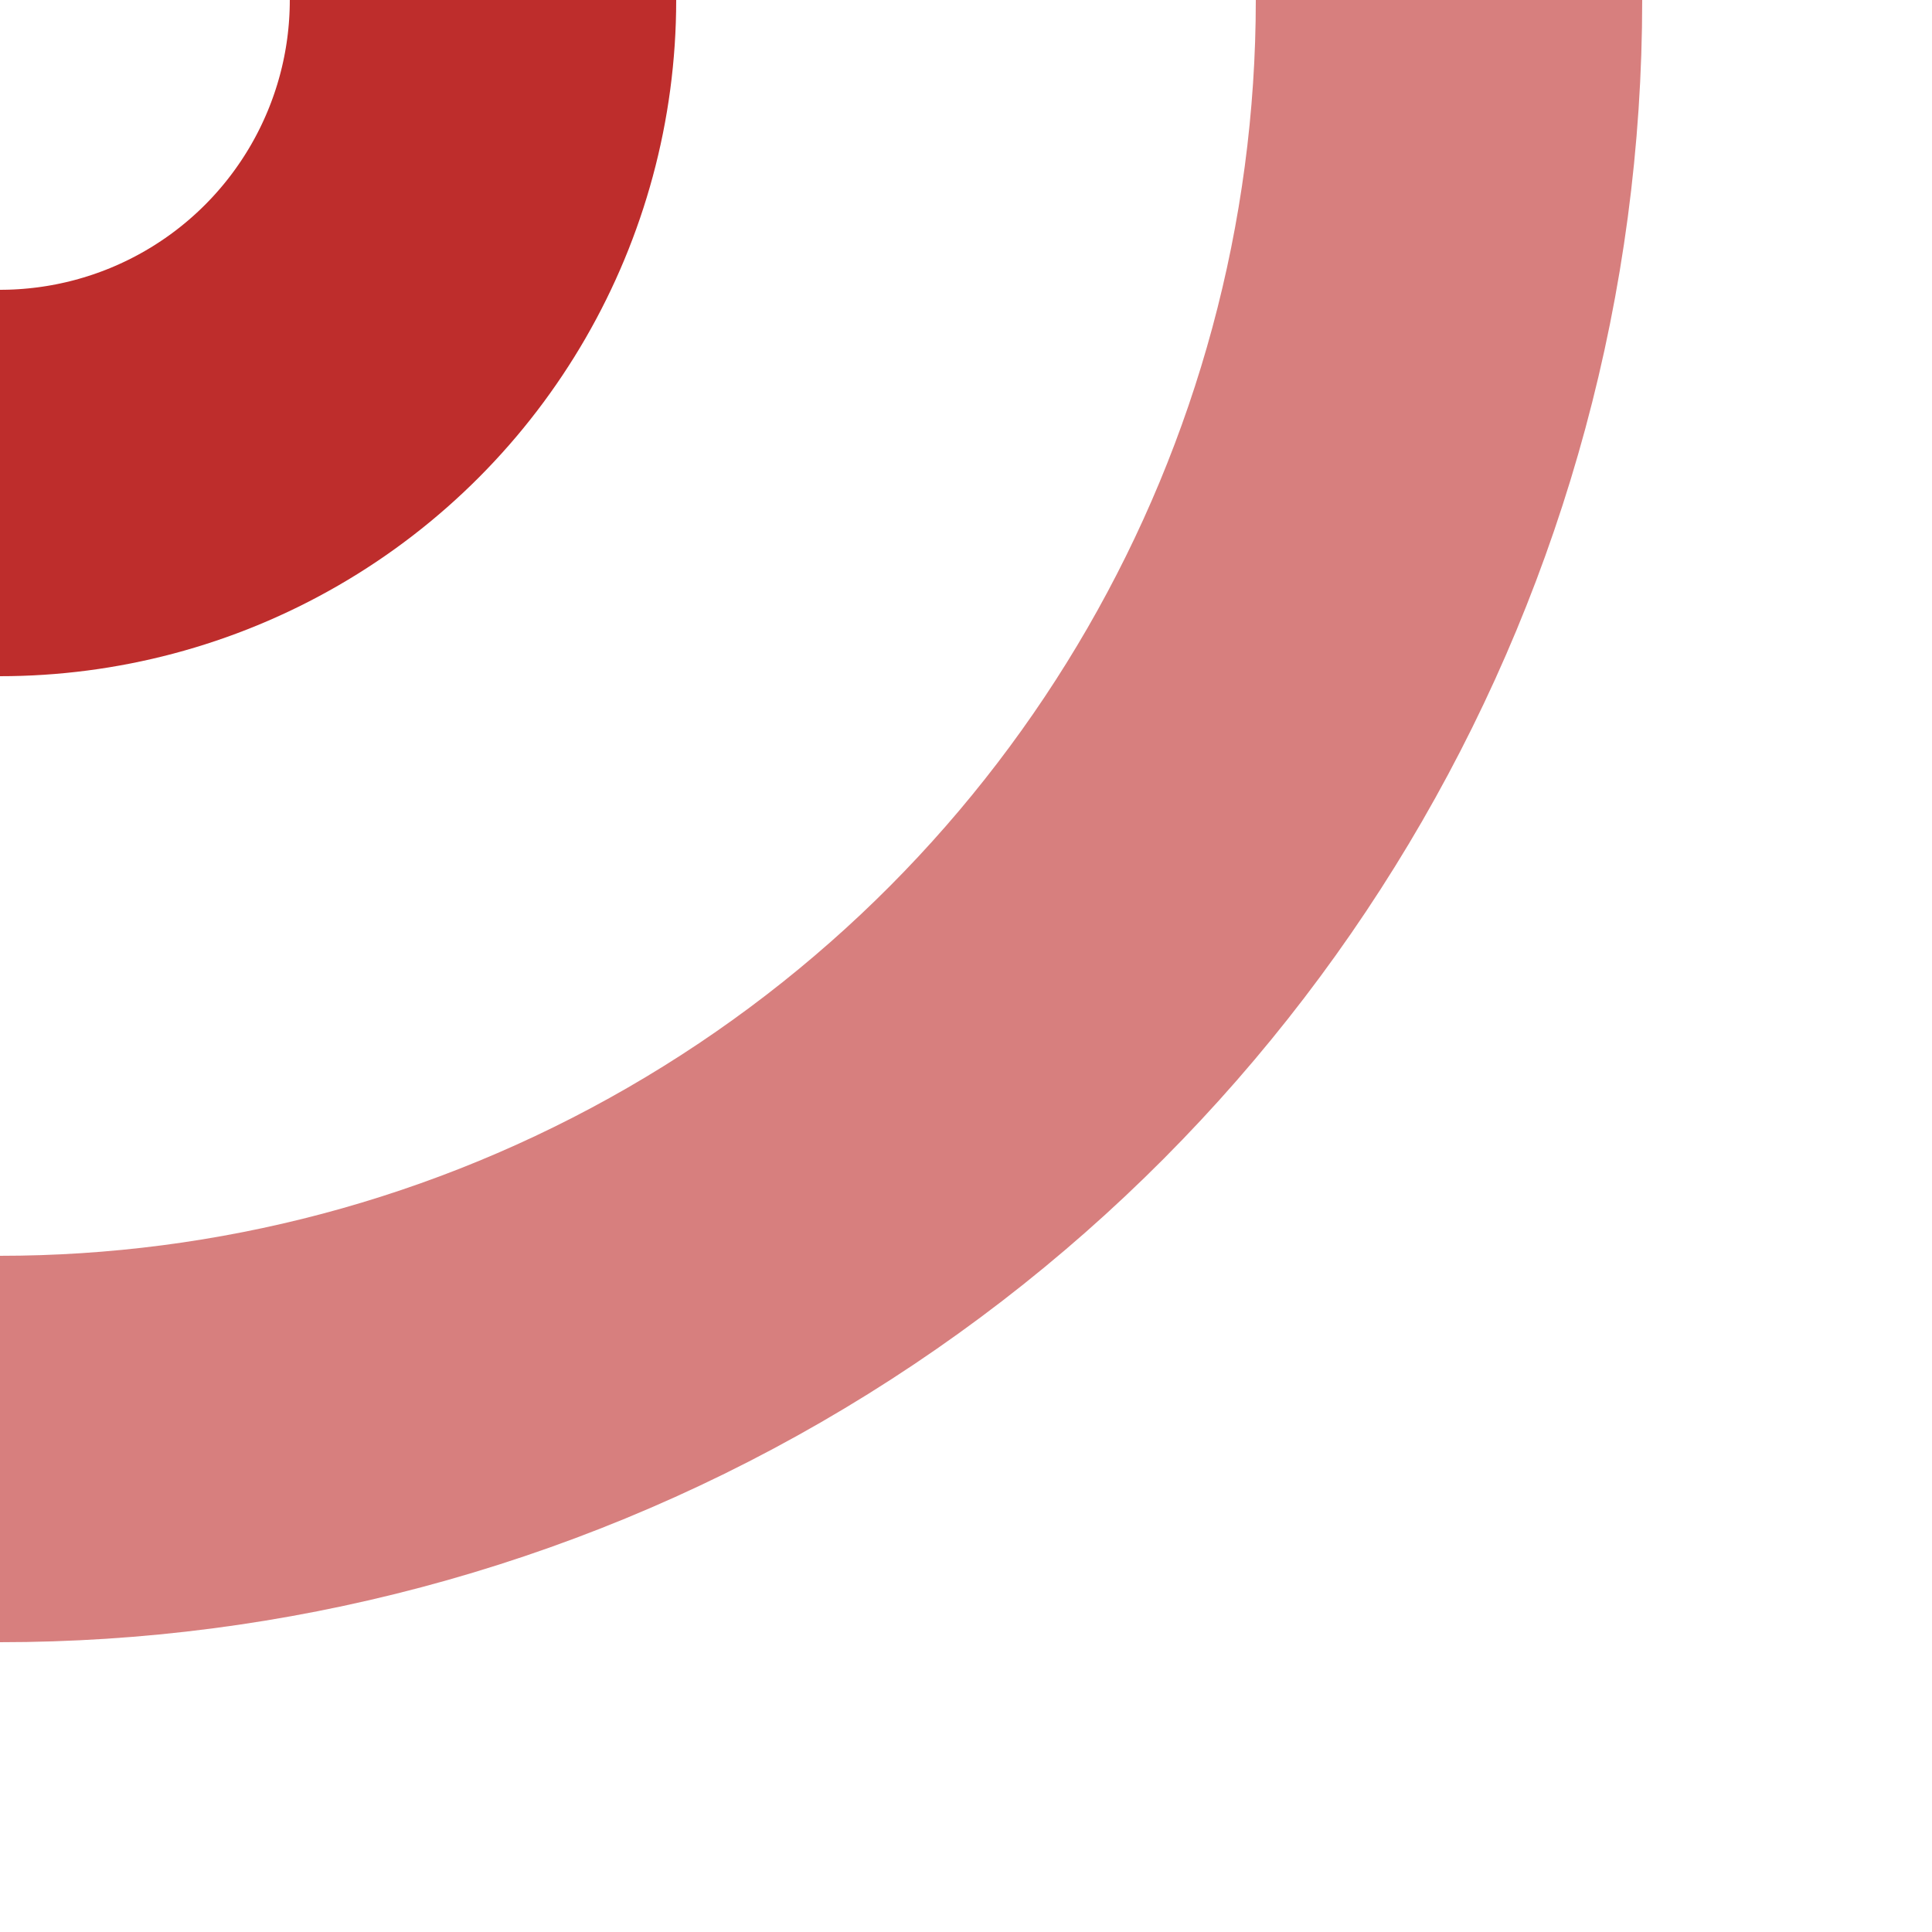
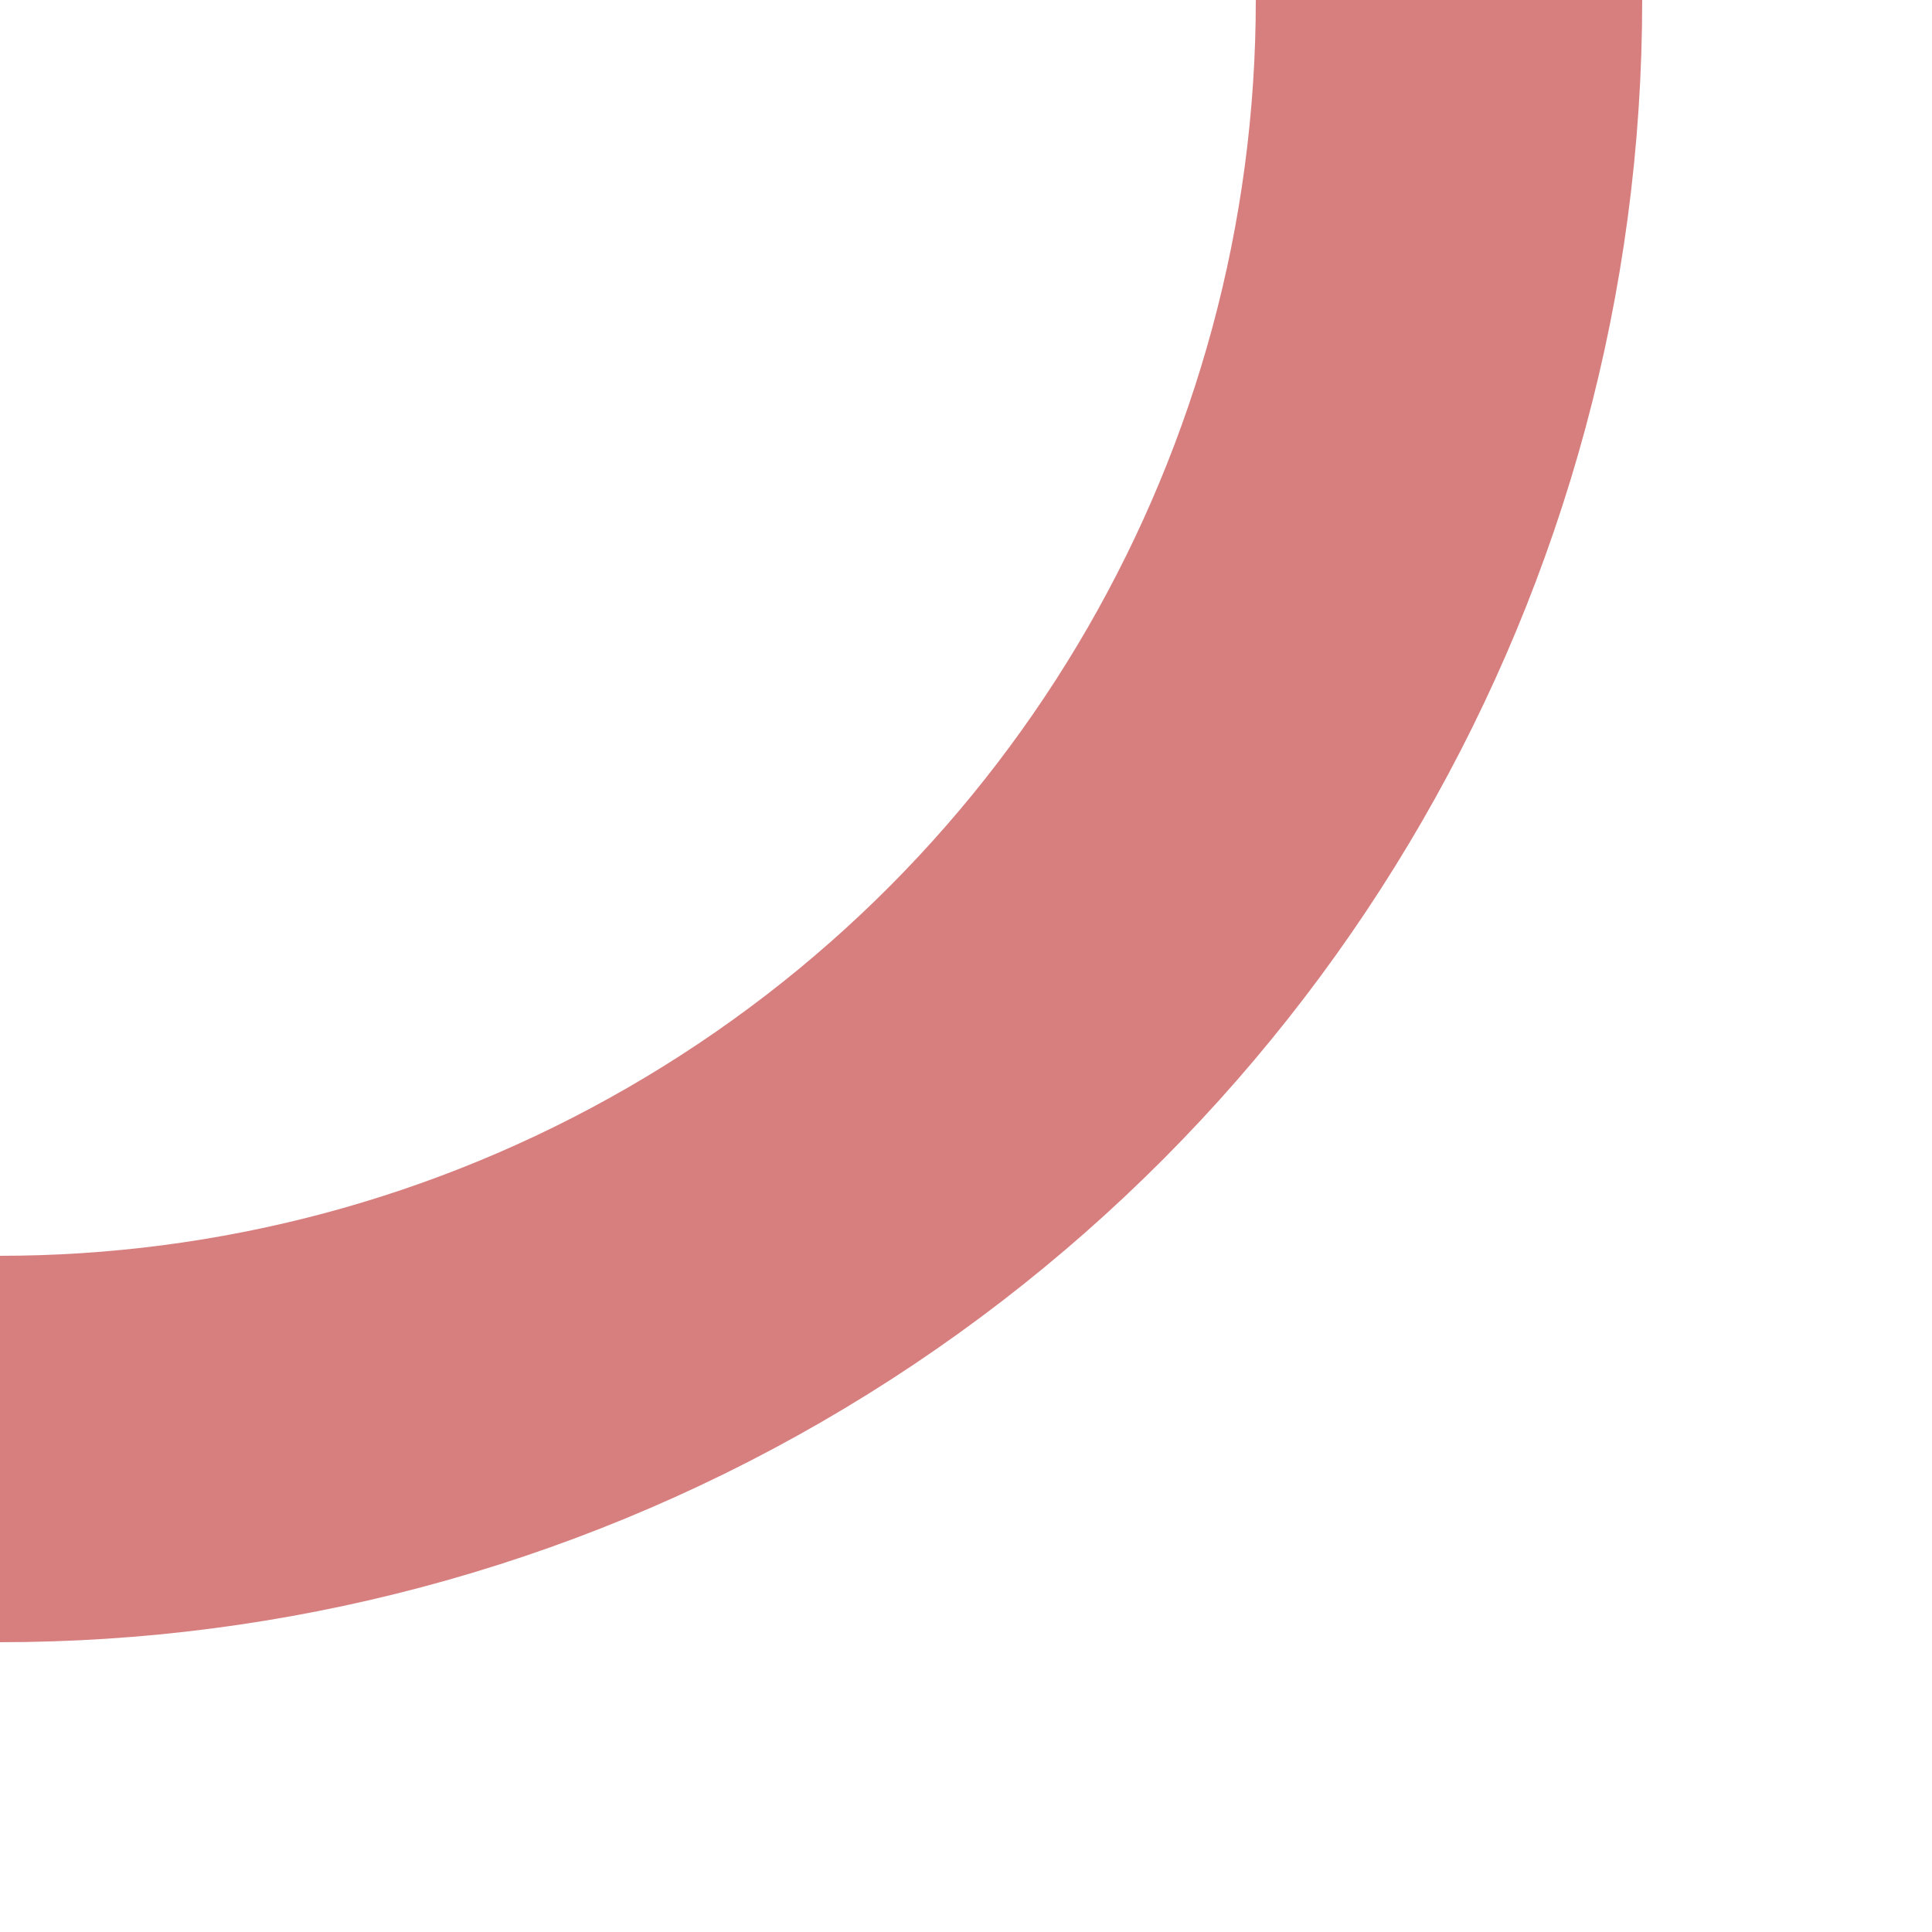
<svg xmlns="http://www.w3.org/2000/svg" width="500" height="500">
  <title>xvSTRr</title>
  <g stroke-width="100" fill="none">
-     <circle cx="0" cy="0" r="125" stroke="#be2d2c" />
    <circle cx="0" cy="0" r="375" stroke="#d77f7e" />
  </g>
</svg>